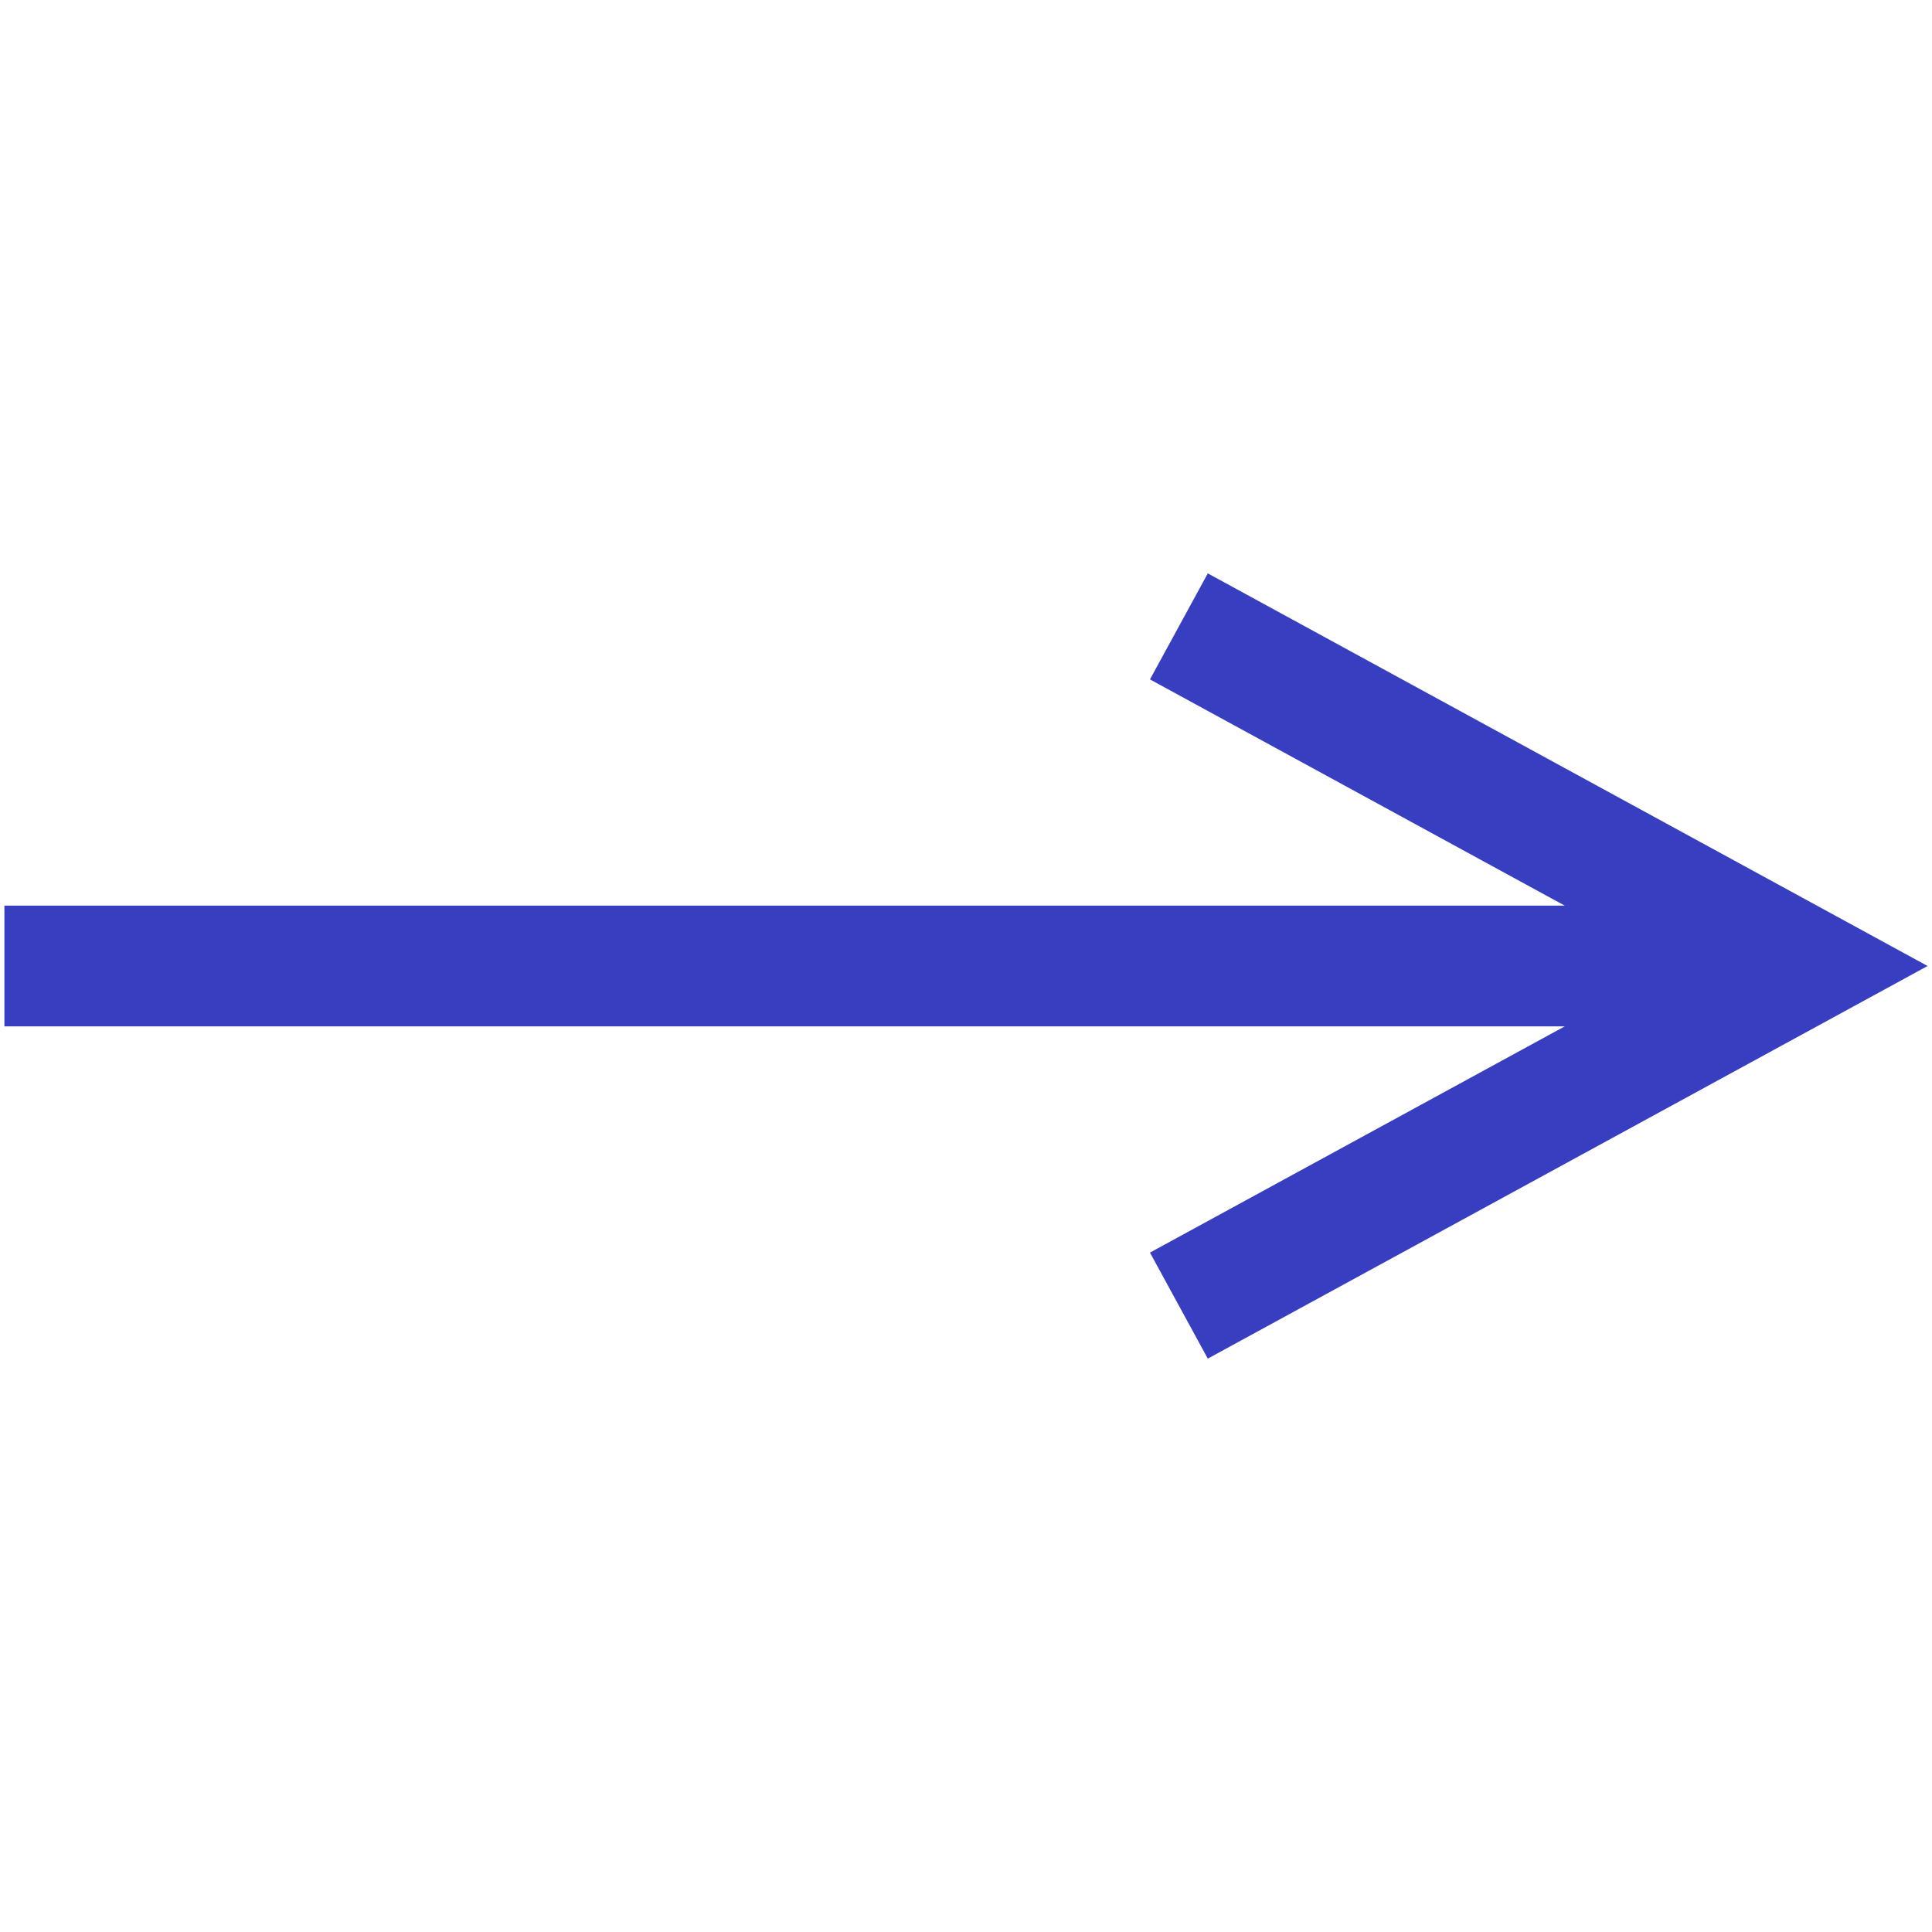
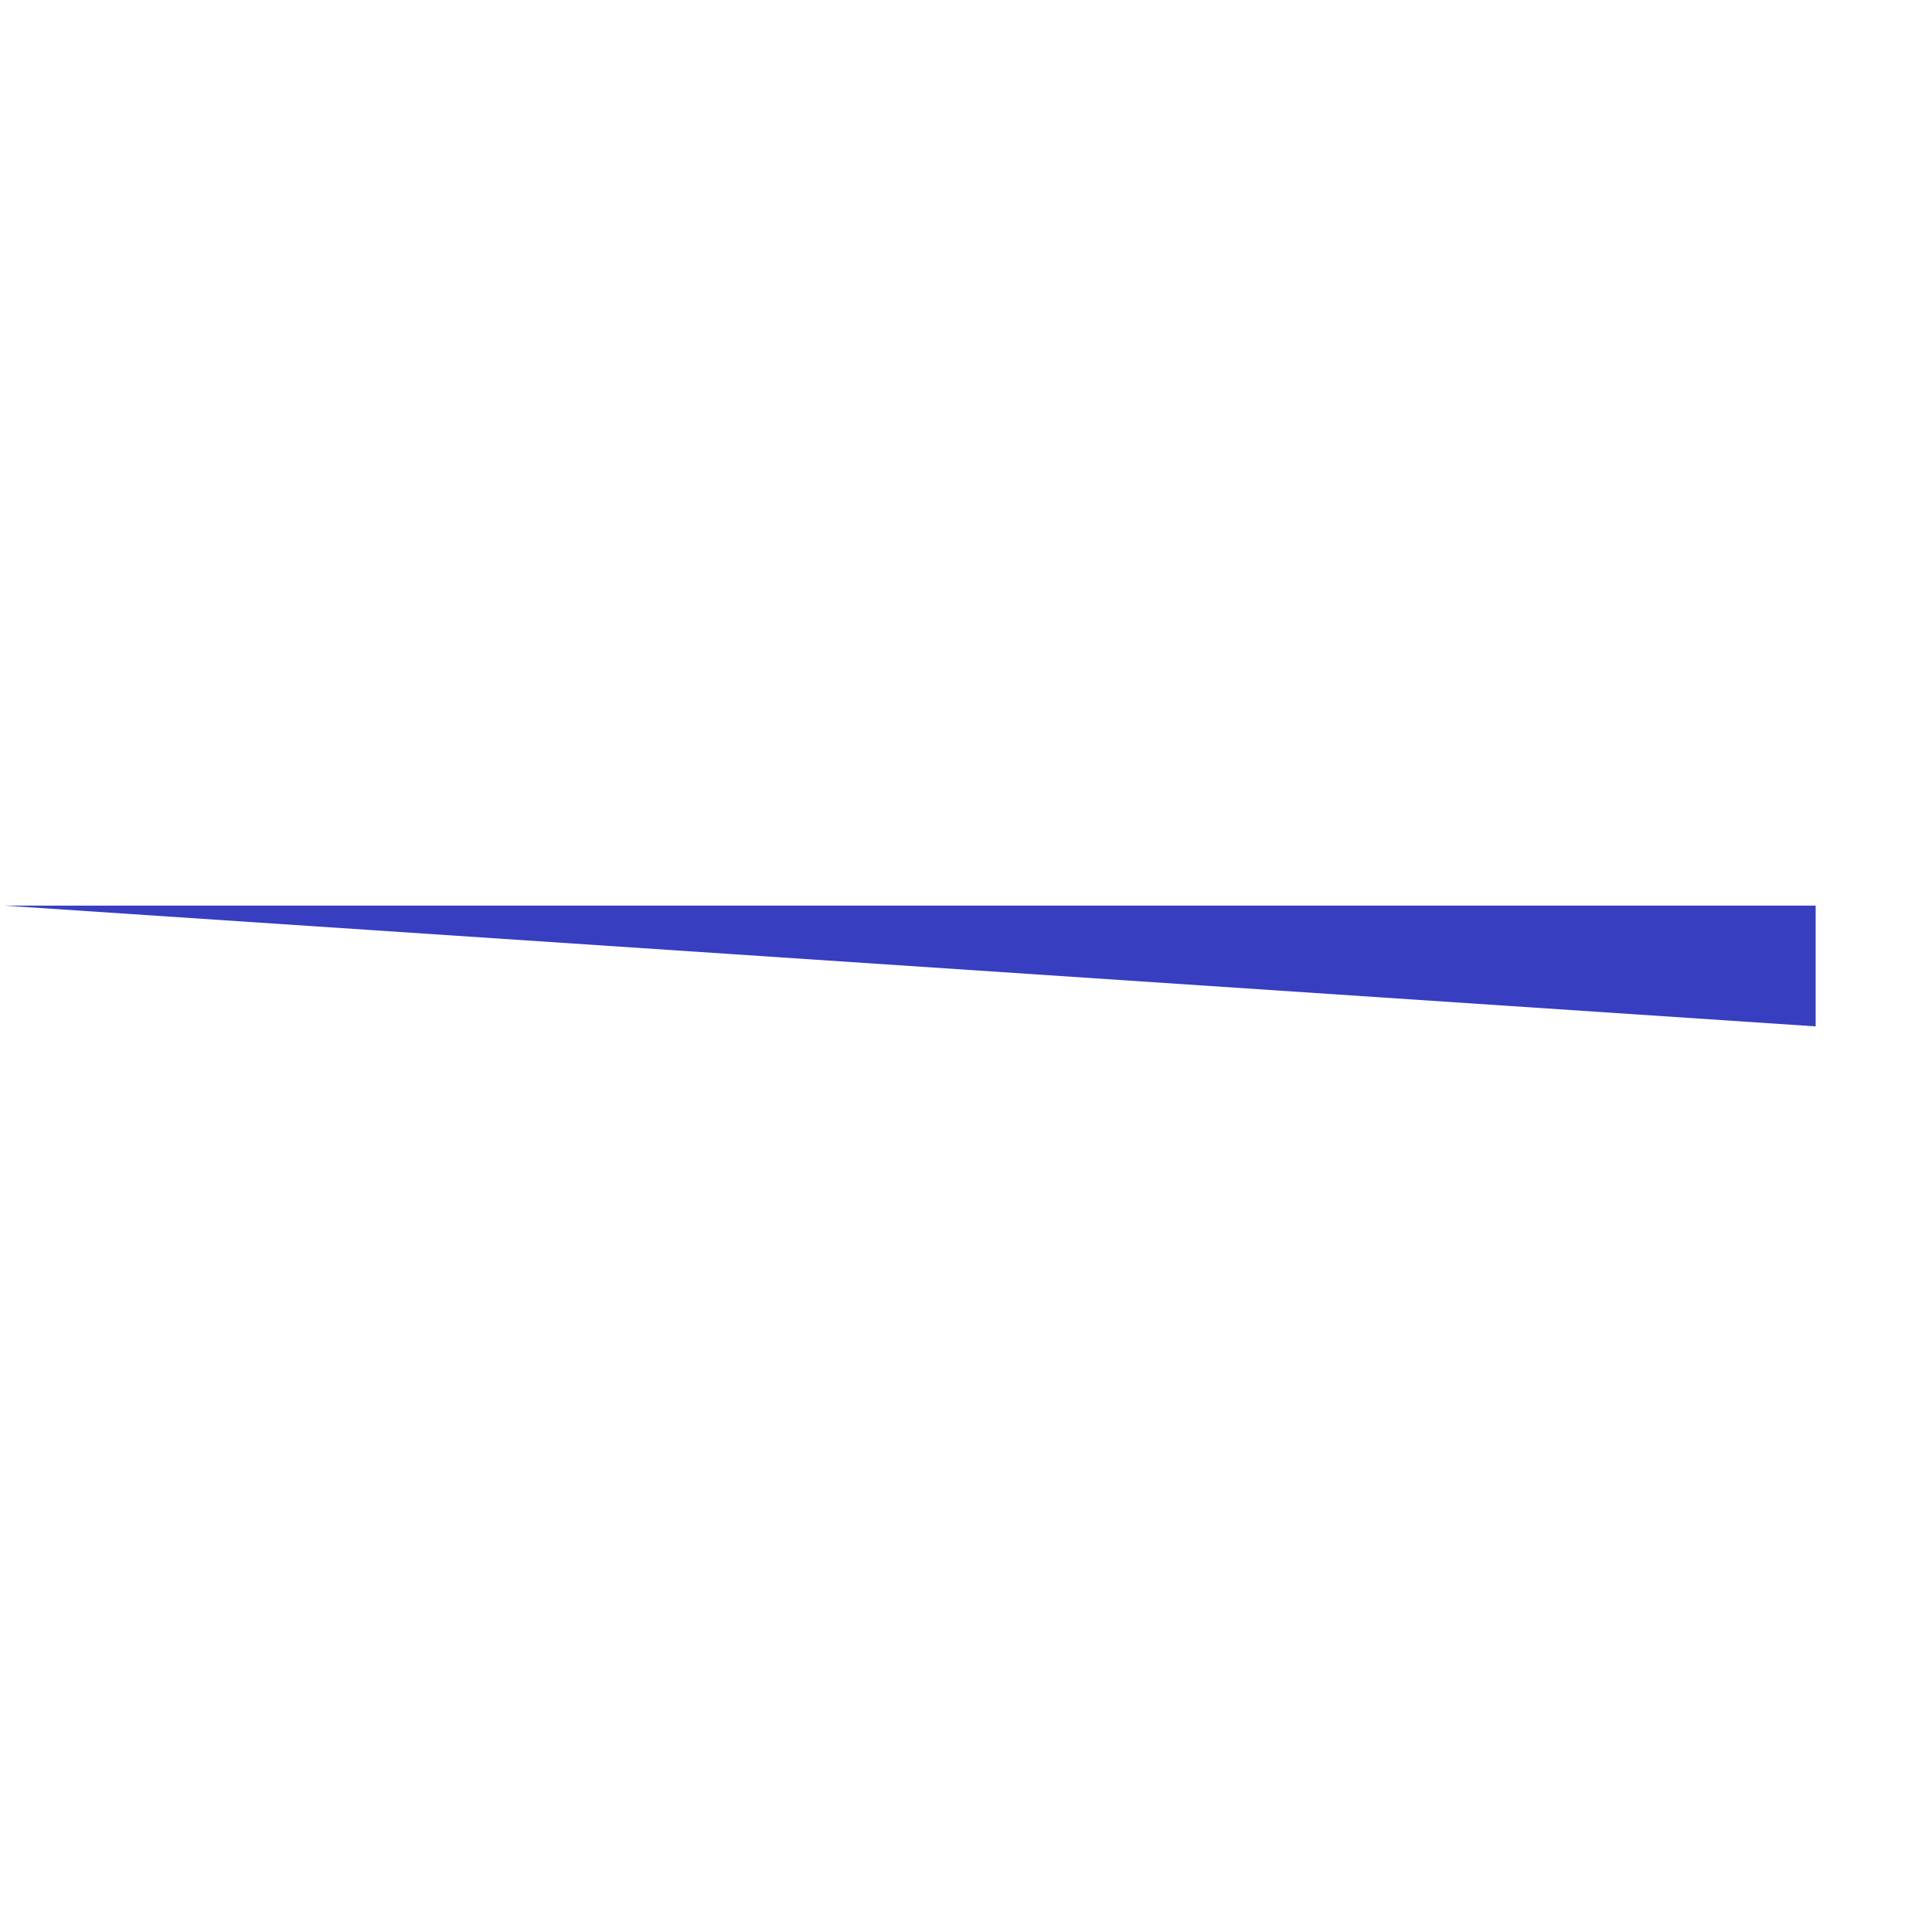
<svg xmlns="http://www.w3.org/2000/svg" width="32" height="32" viewBox="0 0 32 32" fill="none">
-   <path fill-rule="evenodd" clip-rule="evenodd" d="M30.073 17L0.073 17L0.073 15L30.073 15L30.073 17Z" fill="#373EC0" />
-   <path fill-rule="evenodd" clip-rule="evenodd" d="M27.75 16L19.047 11.253L20.005 9.497L31.927 16L20.005 22.503L19.047 20.747L27.75 16Z" fill="#373EC0" />
+   <path fill-rule="evenodd" clip-rule="evenodd" d="M30.073 17L0.073 15L30.073 15L30.073 17Z" fill="#373EC0" />
</svg>